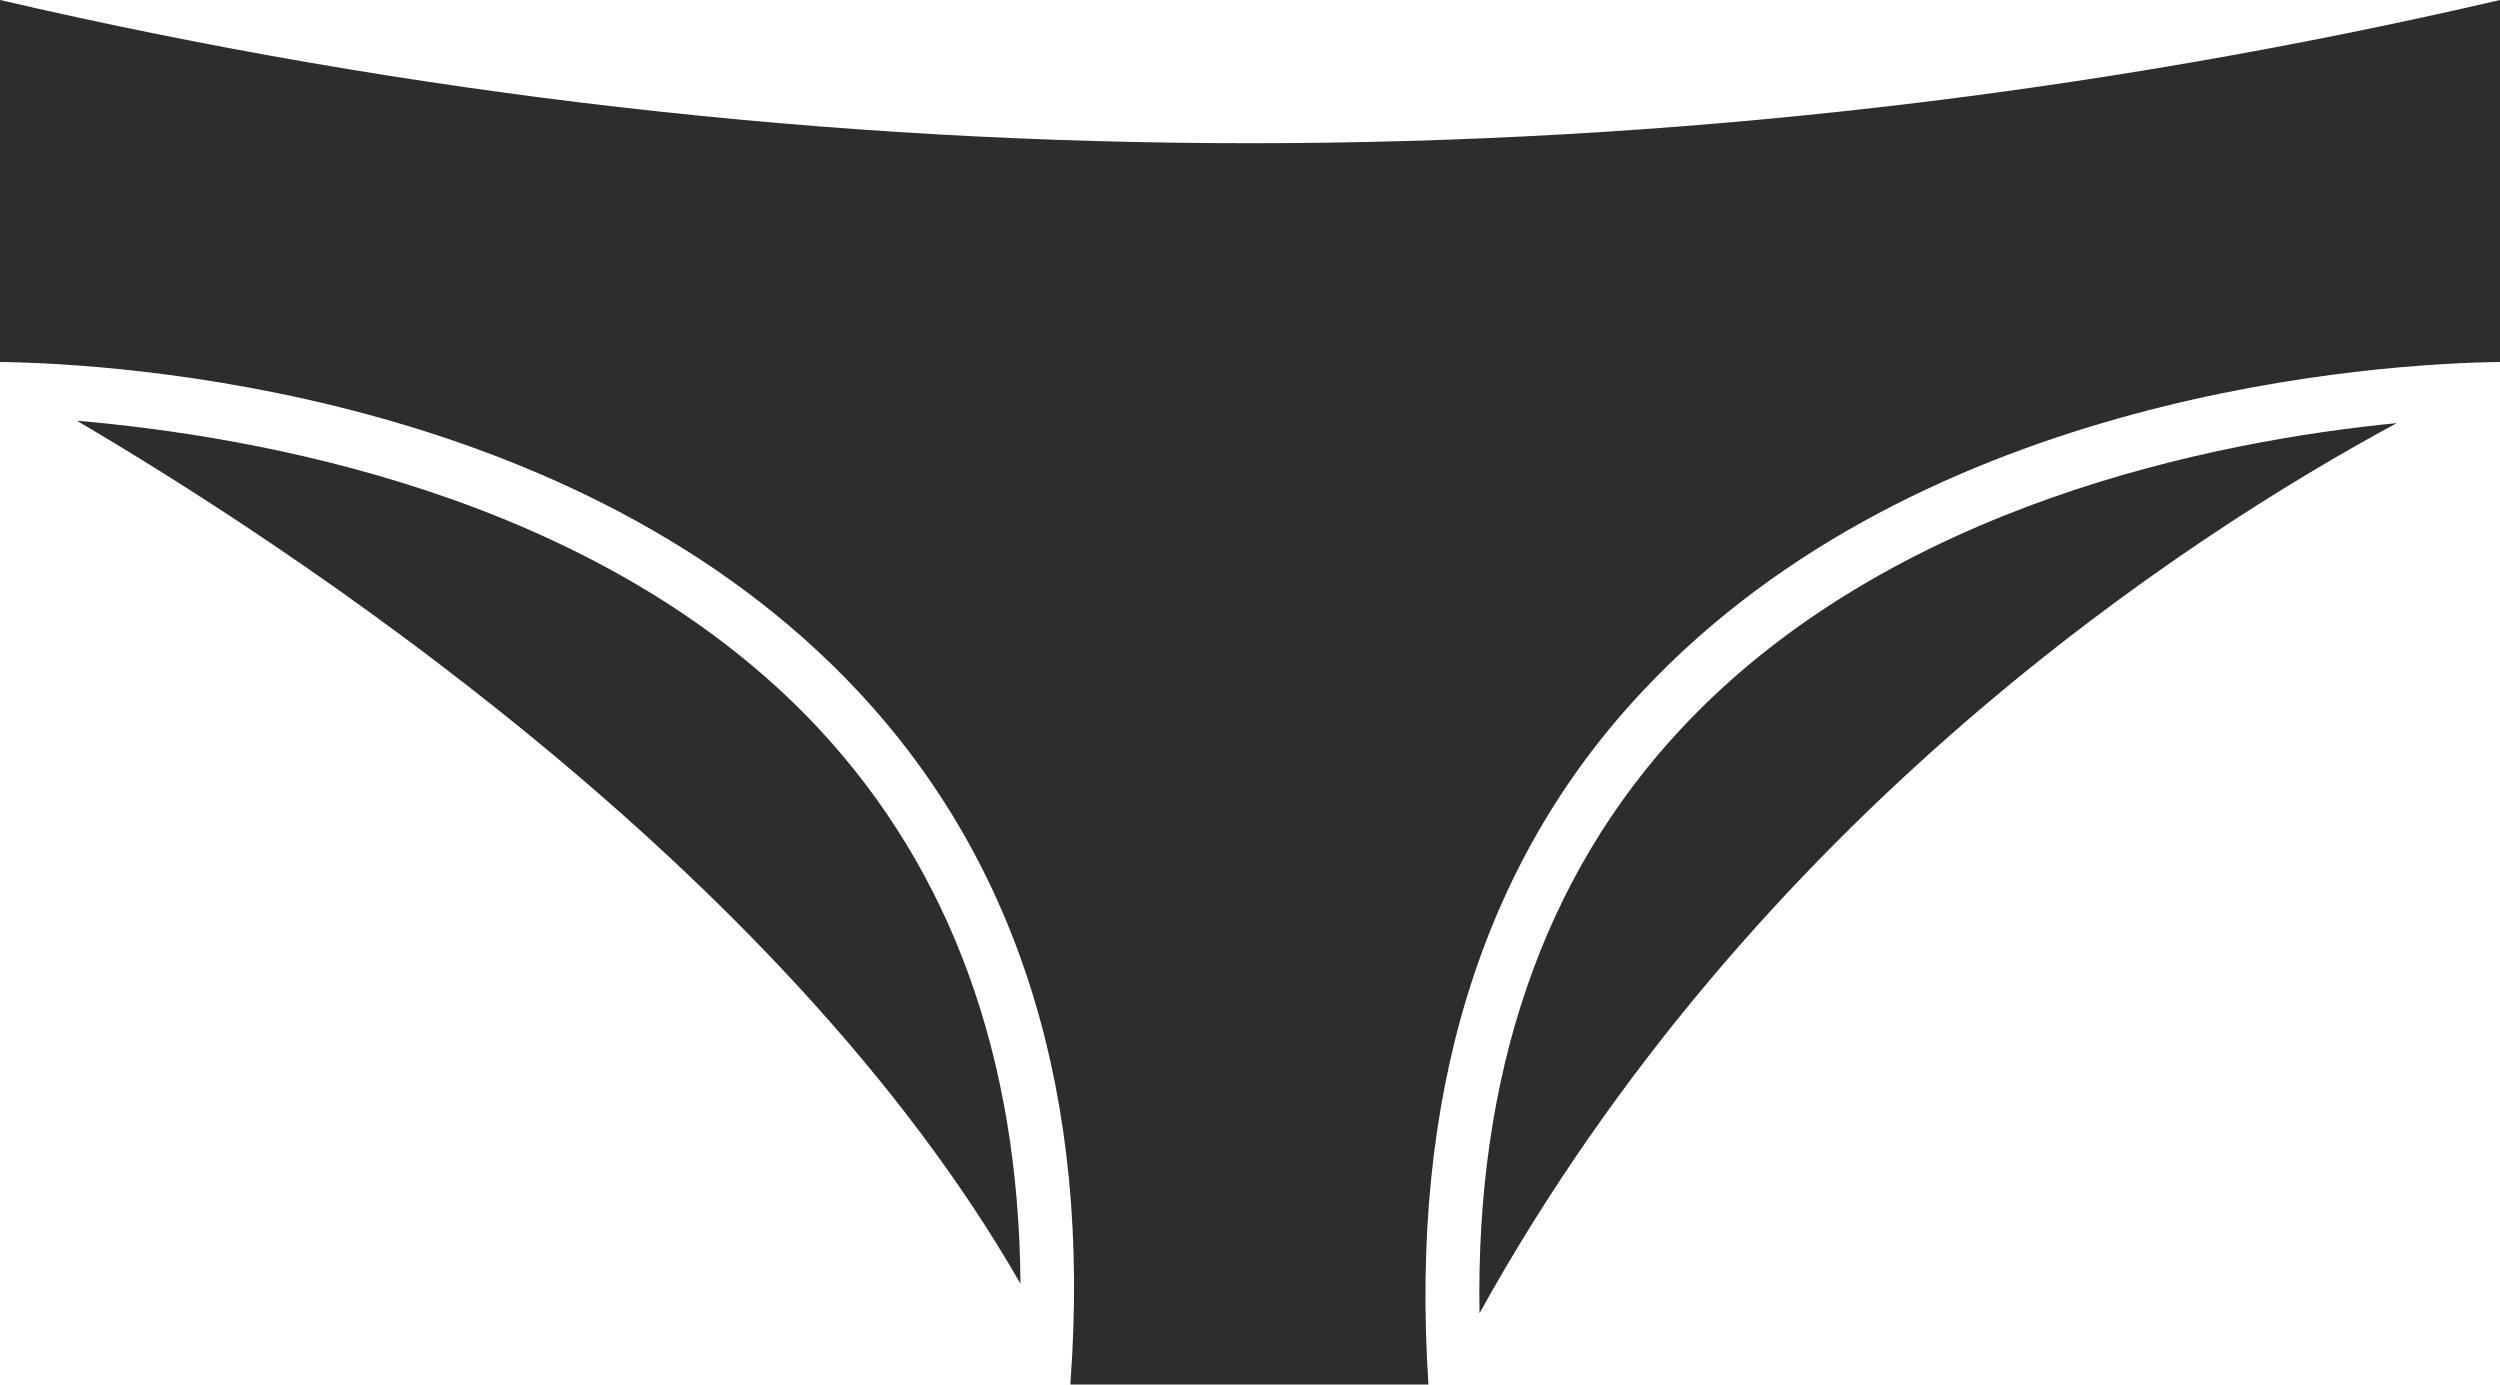
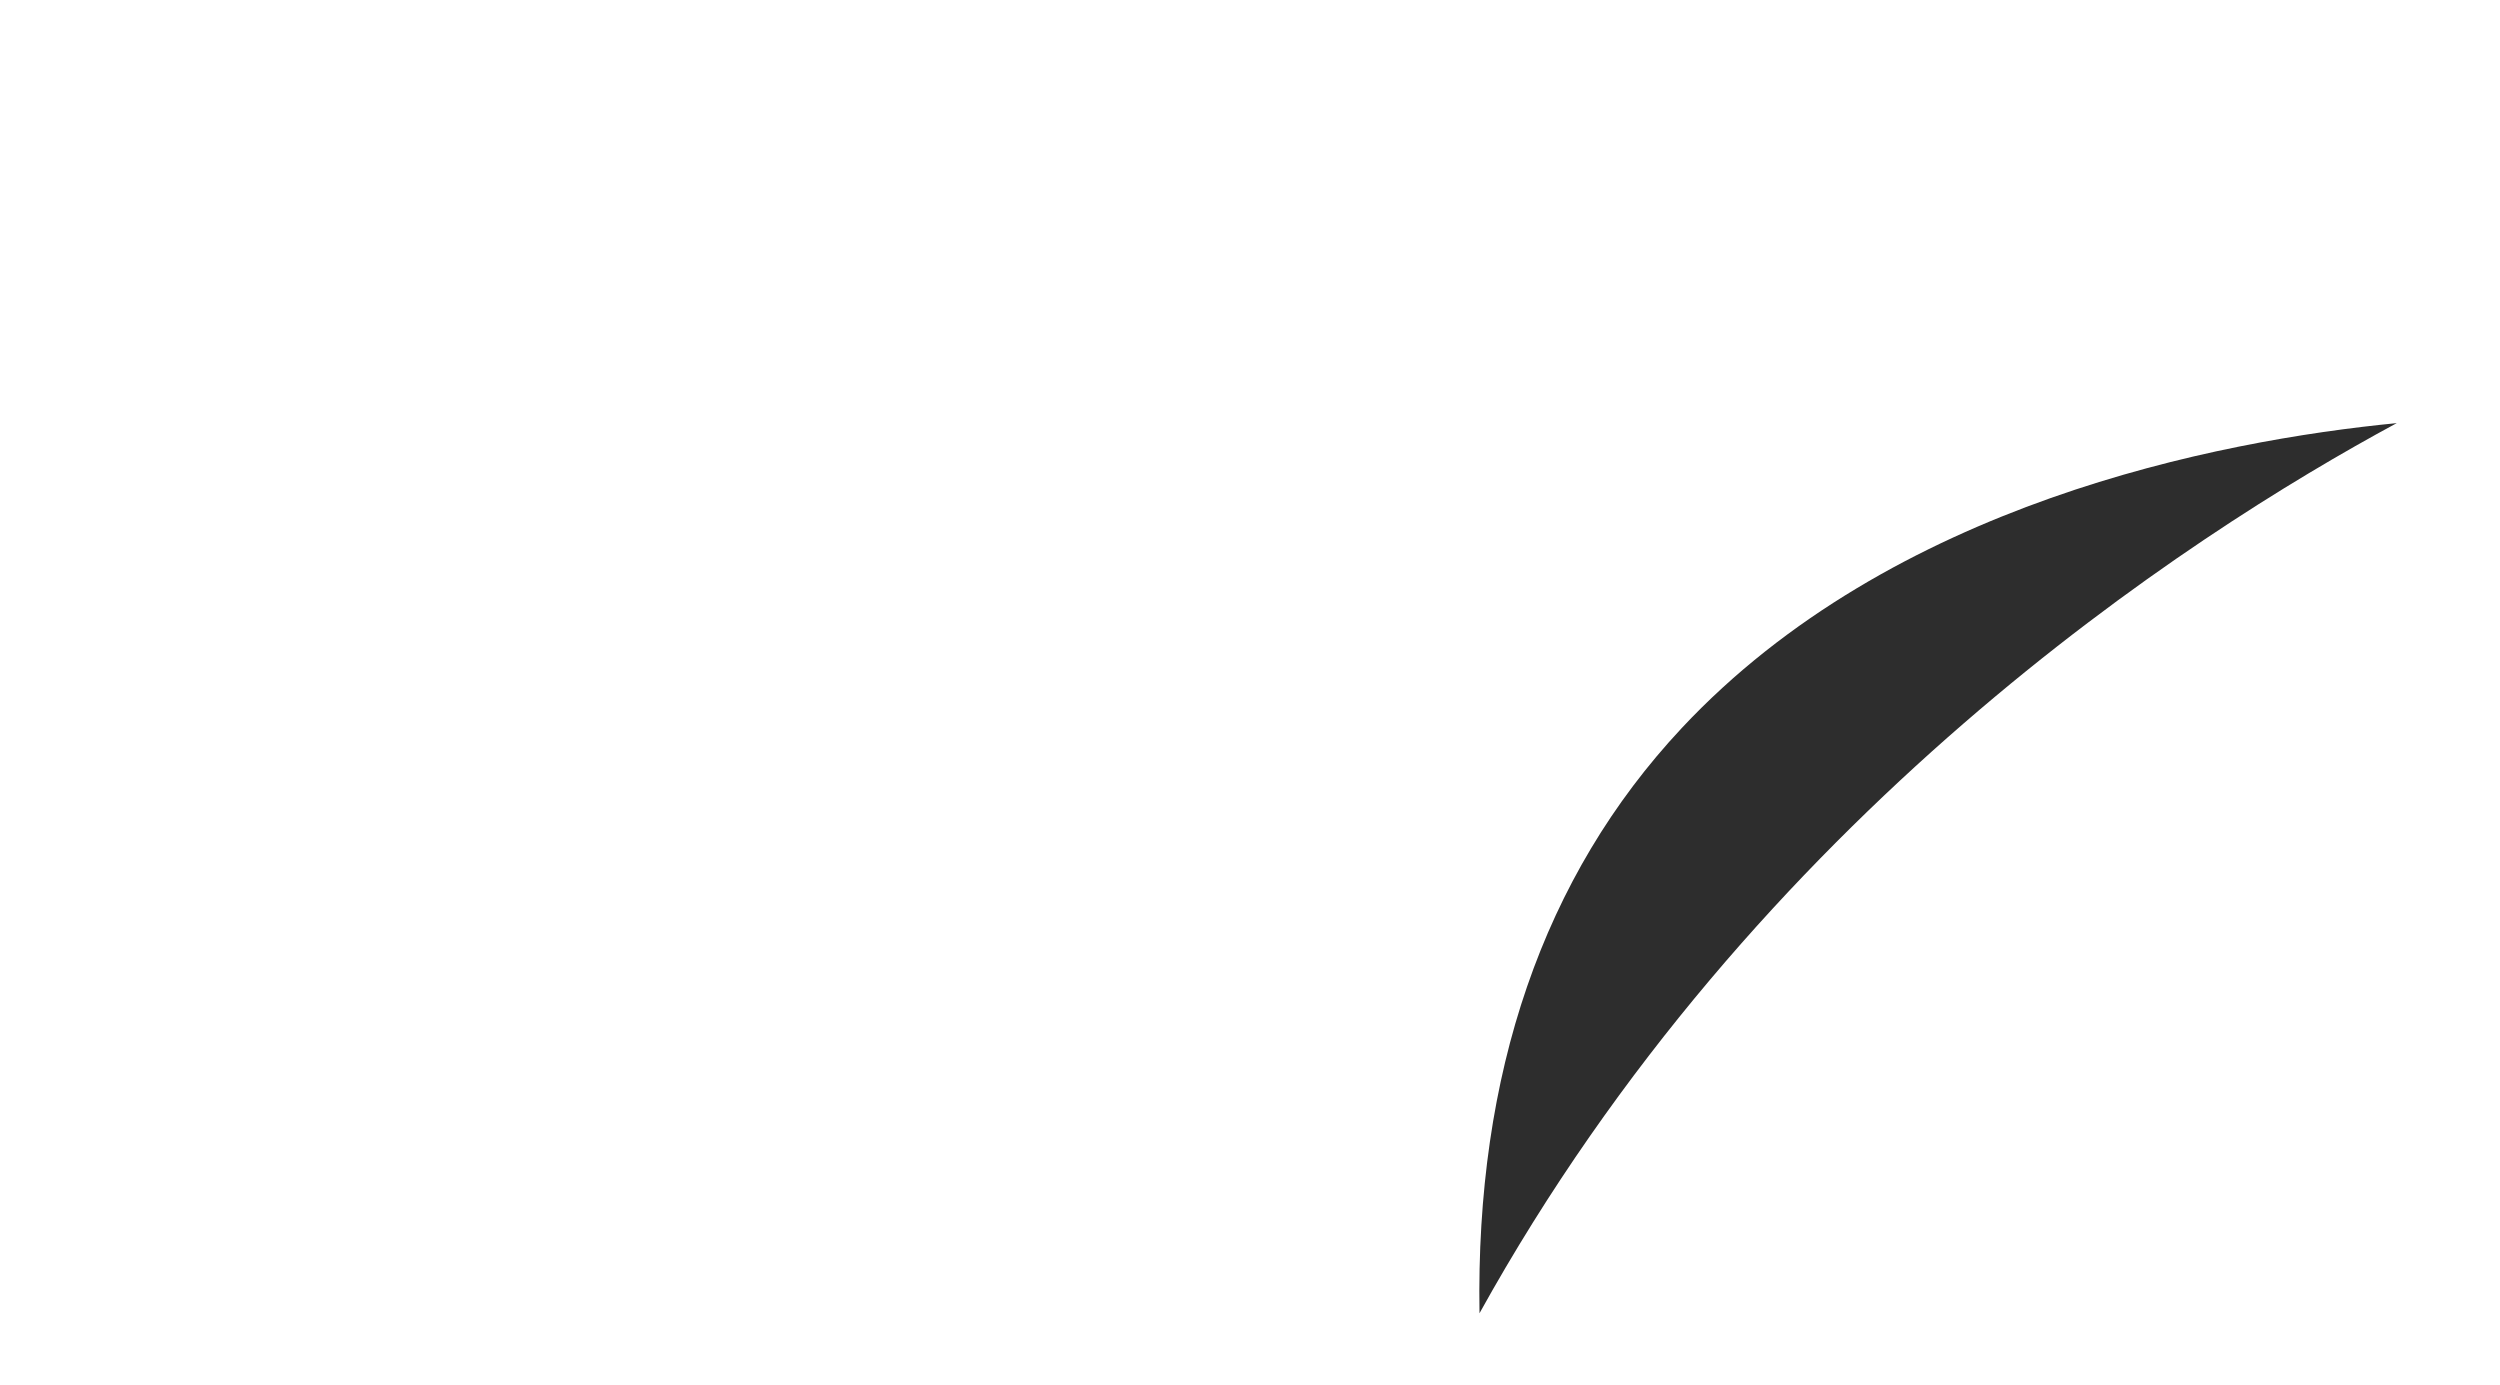
<svg xmlns="http://www.w3.org/2000/svg" id="uuid-0c43d1cb-35e7-42bd-9cd9-e9c313e3887e" viewBox="0 0 967 535.55">
  <defs>
    <style>.uuid-b0bf552b-cdb0-4439-aa2a-8c59dc1ba0a6{fill:#2d2d2d;}</style>
  </defs>
  <path class="uuid-b0bf552b-cdb0-4439-aa2a-8c59dc1ba0a6" d="m650.46,281.66c-53.6,57.3-79.73,133.73-78.19,226.31,106.68-192.57,274.15-300.79,354.8-344.31-69.44,6.8-195.36,31.17-276.62,118Z" />
-   <path class="uuid-b0bf552b-cdb0-4439-aa2a-8c59dc1ba0a6" d="m635.24,267.47c108.74-116.35,286.09-126.84,331.76-127.46V0C648.9,73.86,318.1,73.86,0,0v140.01c45.67.62,223.03,11.11,331.76,127.25,62.75,66.97,90.42,157.09,82.3,267.47v.82h138.47c-7.3-110.79,19.86-201.11,82.71-268.08h-.01Z" />
-   <path class="uuid-b0bf552b-cdb0-4439-aa2a-8c59dc1ba0a6" d="m316.54,281.66C231.16,190.41,96.39,168.5,29.73,162.74c79.73,46.81,272.09,171.69,364.99,333.82-.62-87.75-26.85-159.86-78.19-214.9h0Z" />
</svg>